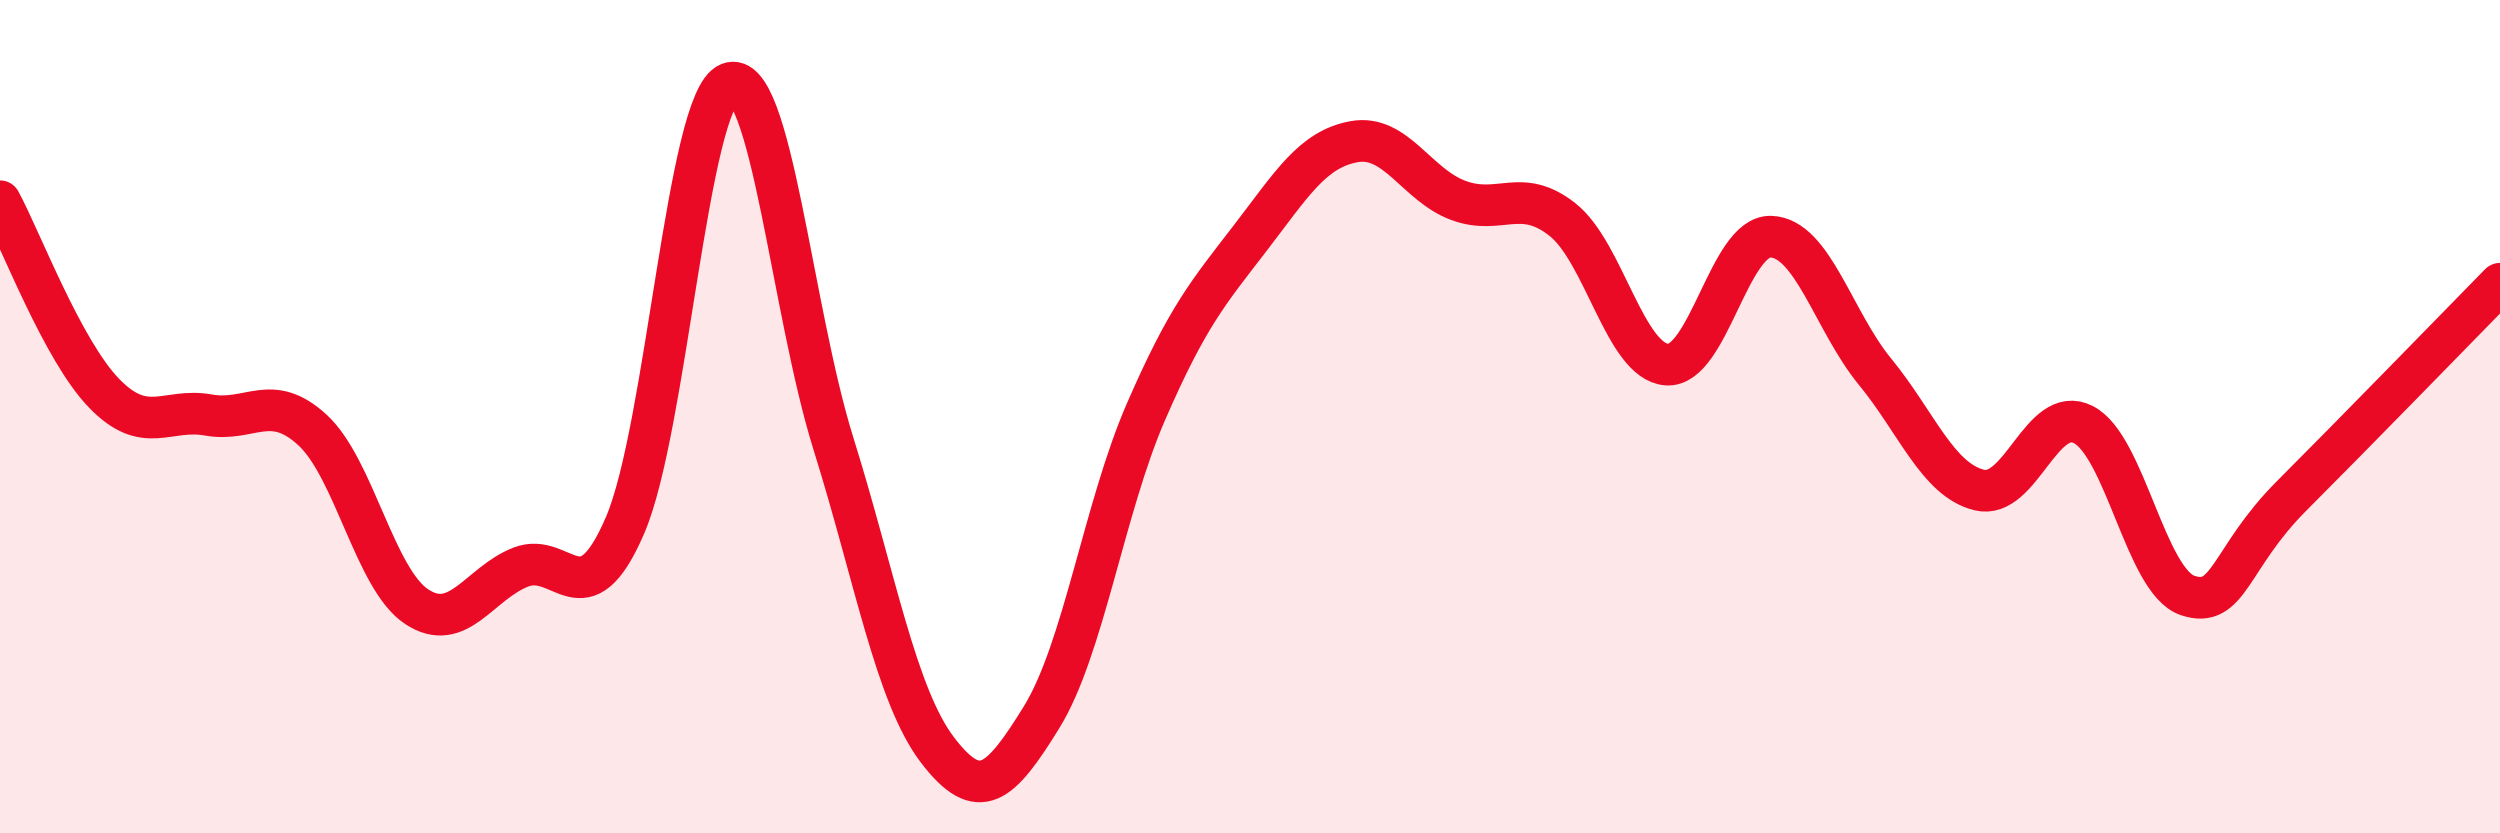
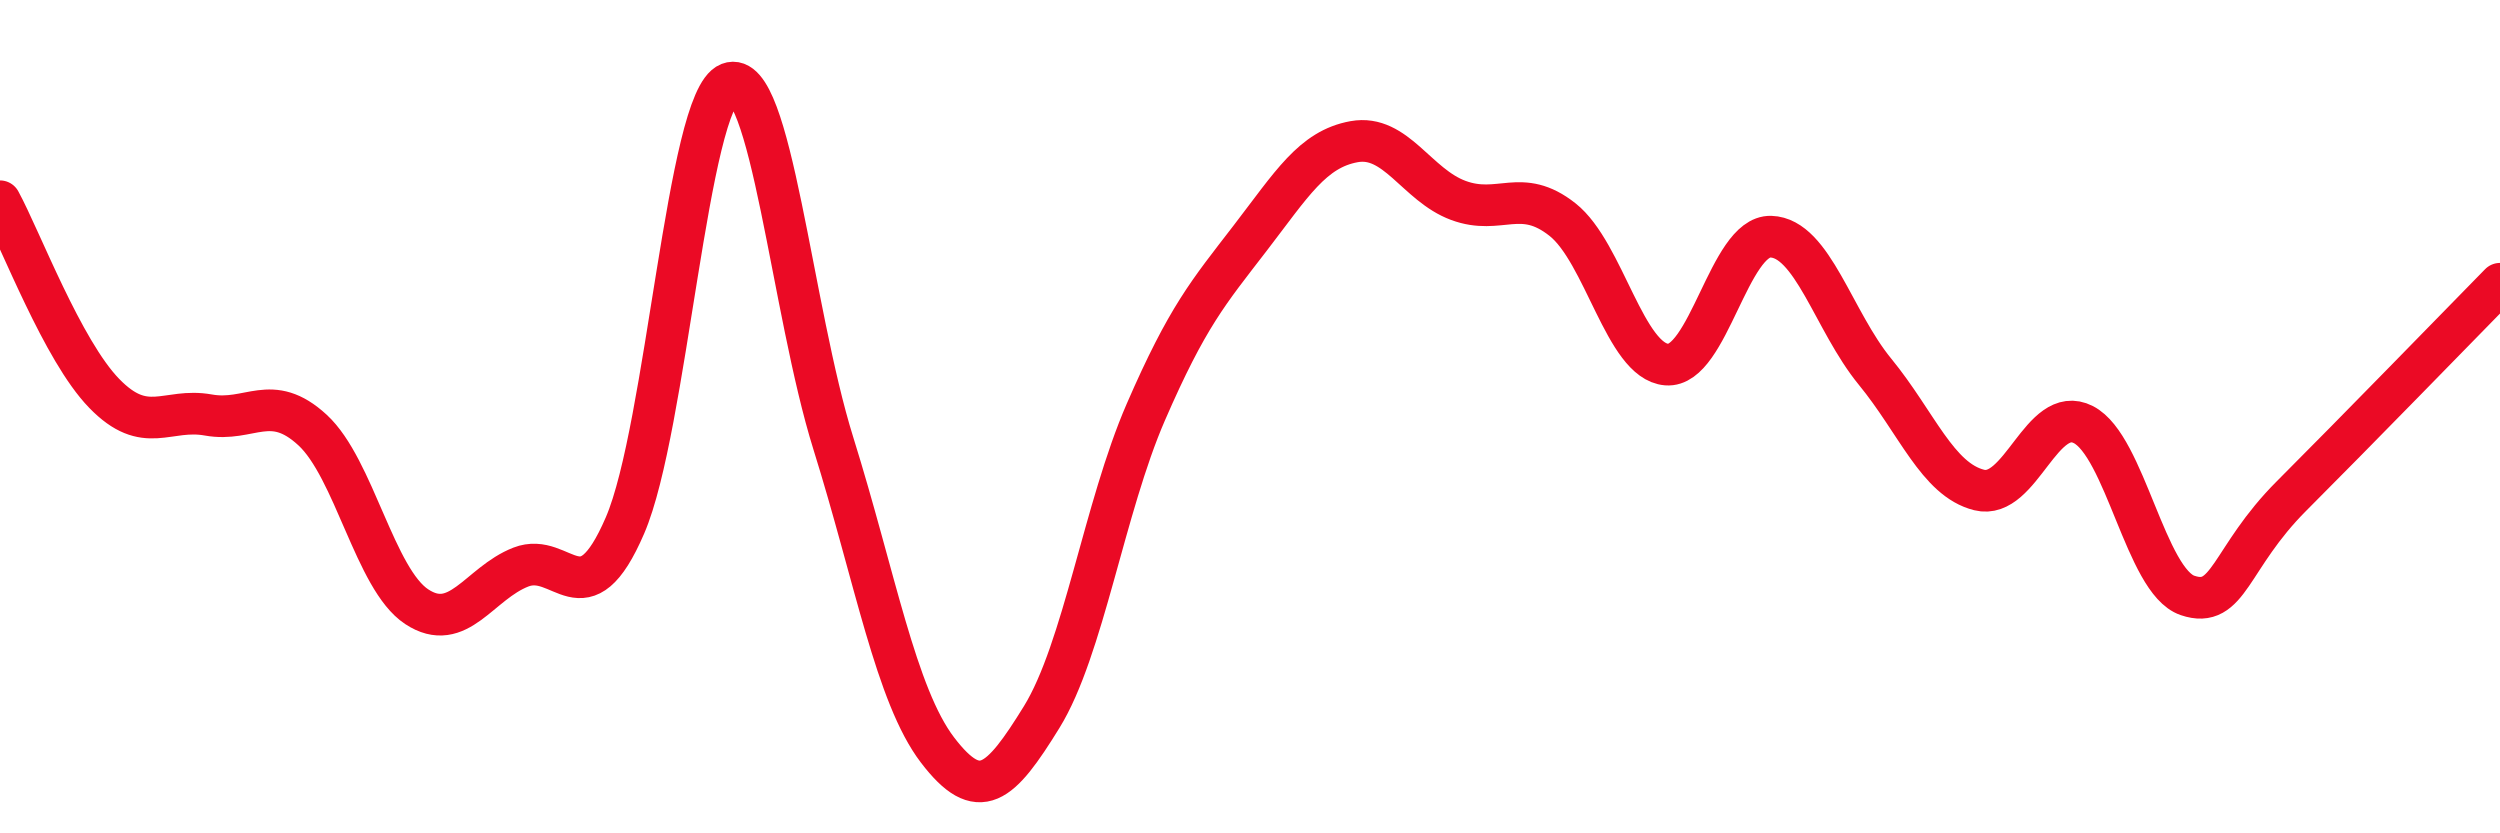
<svg xmlns="http://www.w3.org/2000/svg" width="60" height="20" viewBox="0 0 60 20">
-   <path d="M 0,4.83 C 0.5,5.75 1.5,8.41 2.5,9.44 C 3.5,10.47 4,9.78 5,9.96 C 6,10.14 6.5,9.4 7.5,10.32 C 8.5,11.24 9,13.9 10,14.56 C 11,15.22 11.5,14 12.5,13.61 C 13.5,13.22 14,14.93 15,12.61 C 16,10.29 16.5,2.39 17.5,2 C 18.5,1.61 19,7.44 20,10.64 C 21,13.84 21.5,16.69 22.5,18 C 23.5,19.31 24,18.83 25,17.21 C 26,15.59 26.5,12.19 27.5,9.89 C 28.5,7.59 29,7.02 30,5.72 C 31,4.42 31.5,3.58 32.5,3.4 C 33.5,3.22 34,4.44 35,4.81 C 36,5.18 36.5,4.48 37.5,5.27 C 38.5,6.06 39,8.67 40,8.75 C 41,8.83 41.5,5.65 42.5,5.68 C 43.5,5.71 44,7.7 45,8.92 C 46,10.14 46.5,11.51 47.5,11.76 C 48.5,12.01 49,9.68 50,10.19 C 51,10.7 51.5,13.95 52.5,14.29 C 53.5,14.63 53.5,13.4 55,11.9 C 56.5,10.4 59,7.83 60,6.81L60 20L0 20Z" fill="#EB0A25" opacity="0.1" stroke-linecap="round" stroke-linejoin="round" />
  <path d="M 0,4.83 C 0.5,5.75 1.5,8.41 2.5,9.44 C 3.5,10.47 4,9.78 5,9.96 C 6,10.14 6.5,9.4 7.5,10.32 C 8.5,11.24 9,13.9 10,14.56 C 11,15.22 11.5,14 12.5,13.61 C 13.5,13.22 14,14.93 15,12.61 C 16,10.29 16.5,2.39 17.5,2 C 18.5,1.61 19,7.44 20,10.64 C 21,13.84 21.5,16.69 22.5,18 C 23.5,19.31 24,18.83 25,17.21 C 26,15.59 26.5,12.19 27.5,9.89 C 28.5,7.59 29,7.02 30,5.72 C 31,4.42 31.5,3.58 32.5,3.4 C 33.5,3.22 34,4.44 35,4.81 C 36,5.18 36.5,4.48 37.5,5.27 C 38.5,6.06 39,8.67 40,8.75 C 41,8.83 41.5,5.65 42.5,5.68 C 43.5,5.71 44,7.7 45,8.92 C 46,10.14 46.5,11.51 47.5,11.76 C 48.5,12.01 49,9.68 50,10.19 C 51,10.7 51.5,13.95 52.5,14.29 C 53.5,14.63 53.5,13.4 55,11.9 C 56.5,10.4 59,7.83 60,6.81" stroke="#EB0A25" stroke-width="1" fill="none" stroke-linecap="round" stroke-linejoin="round" />
</svg>